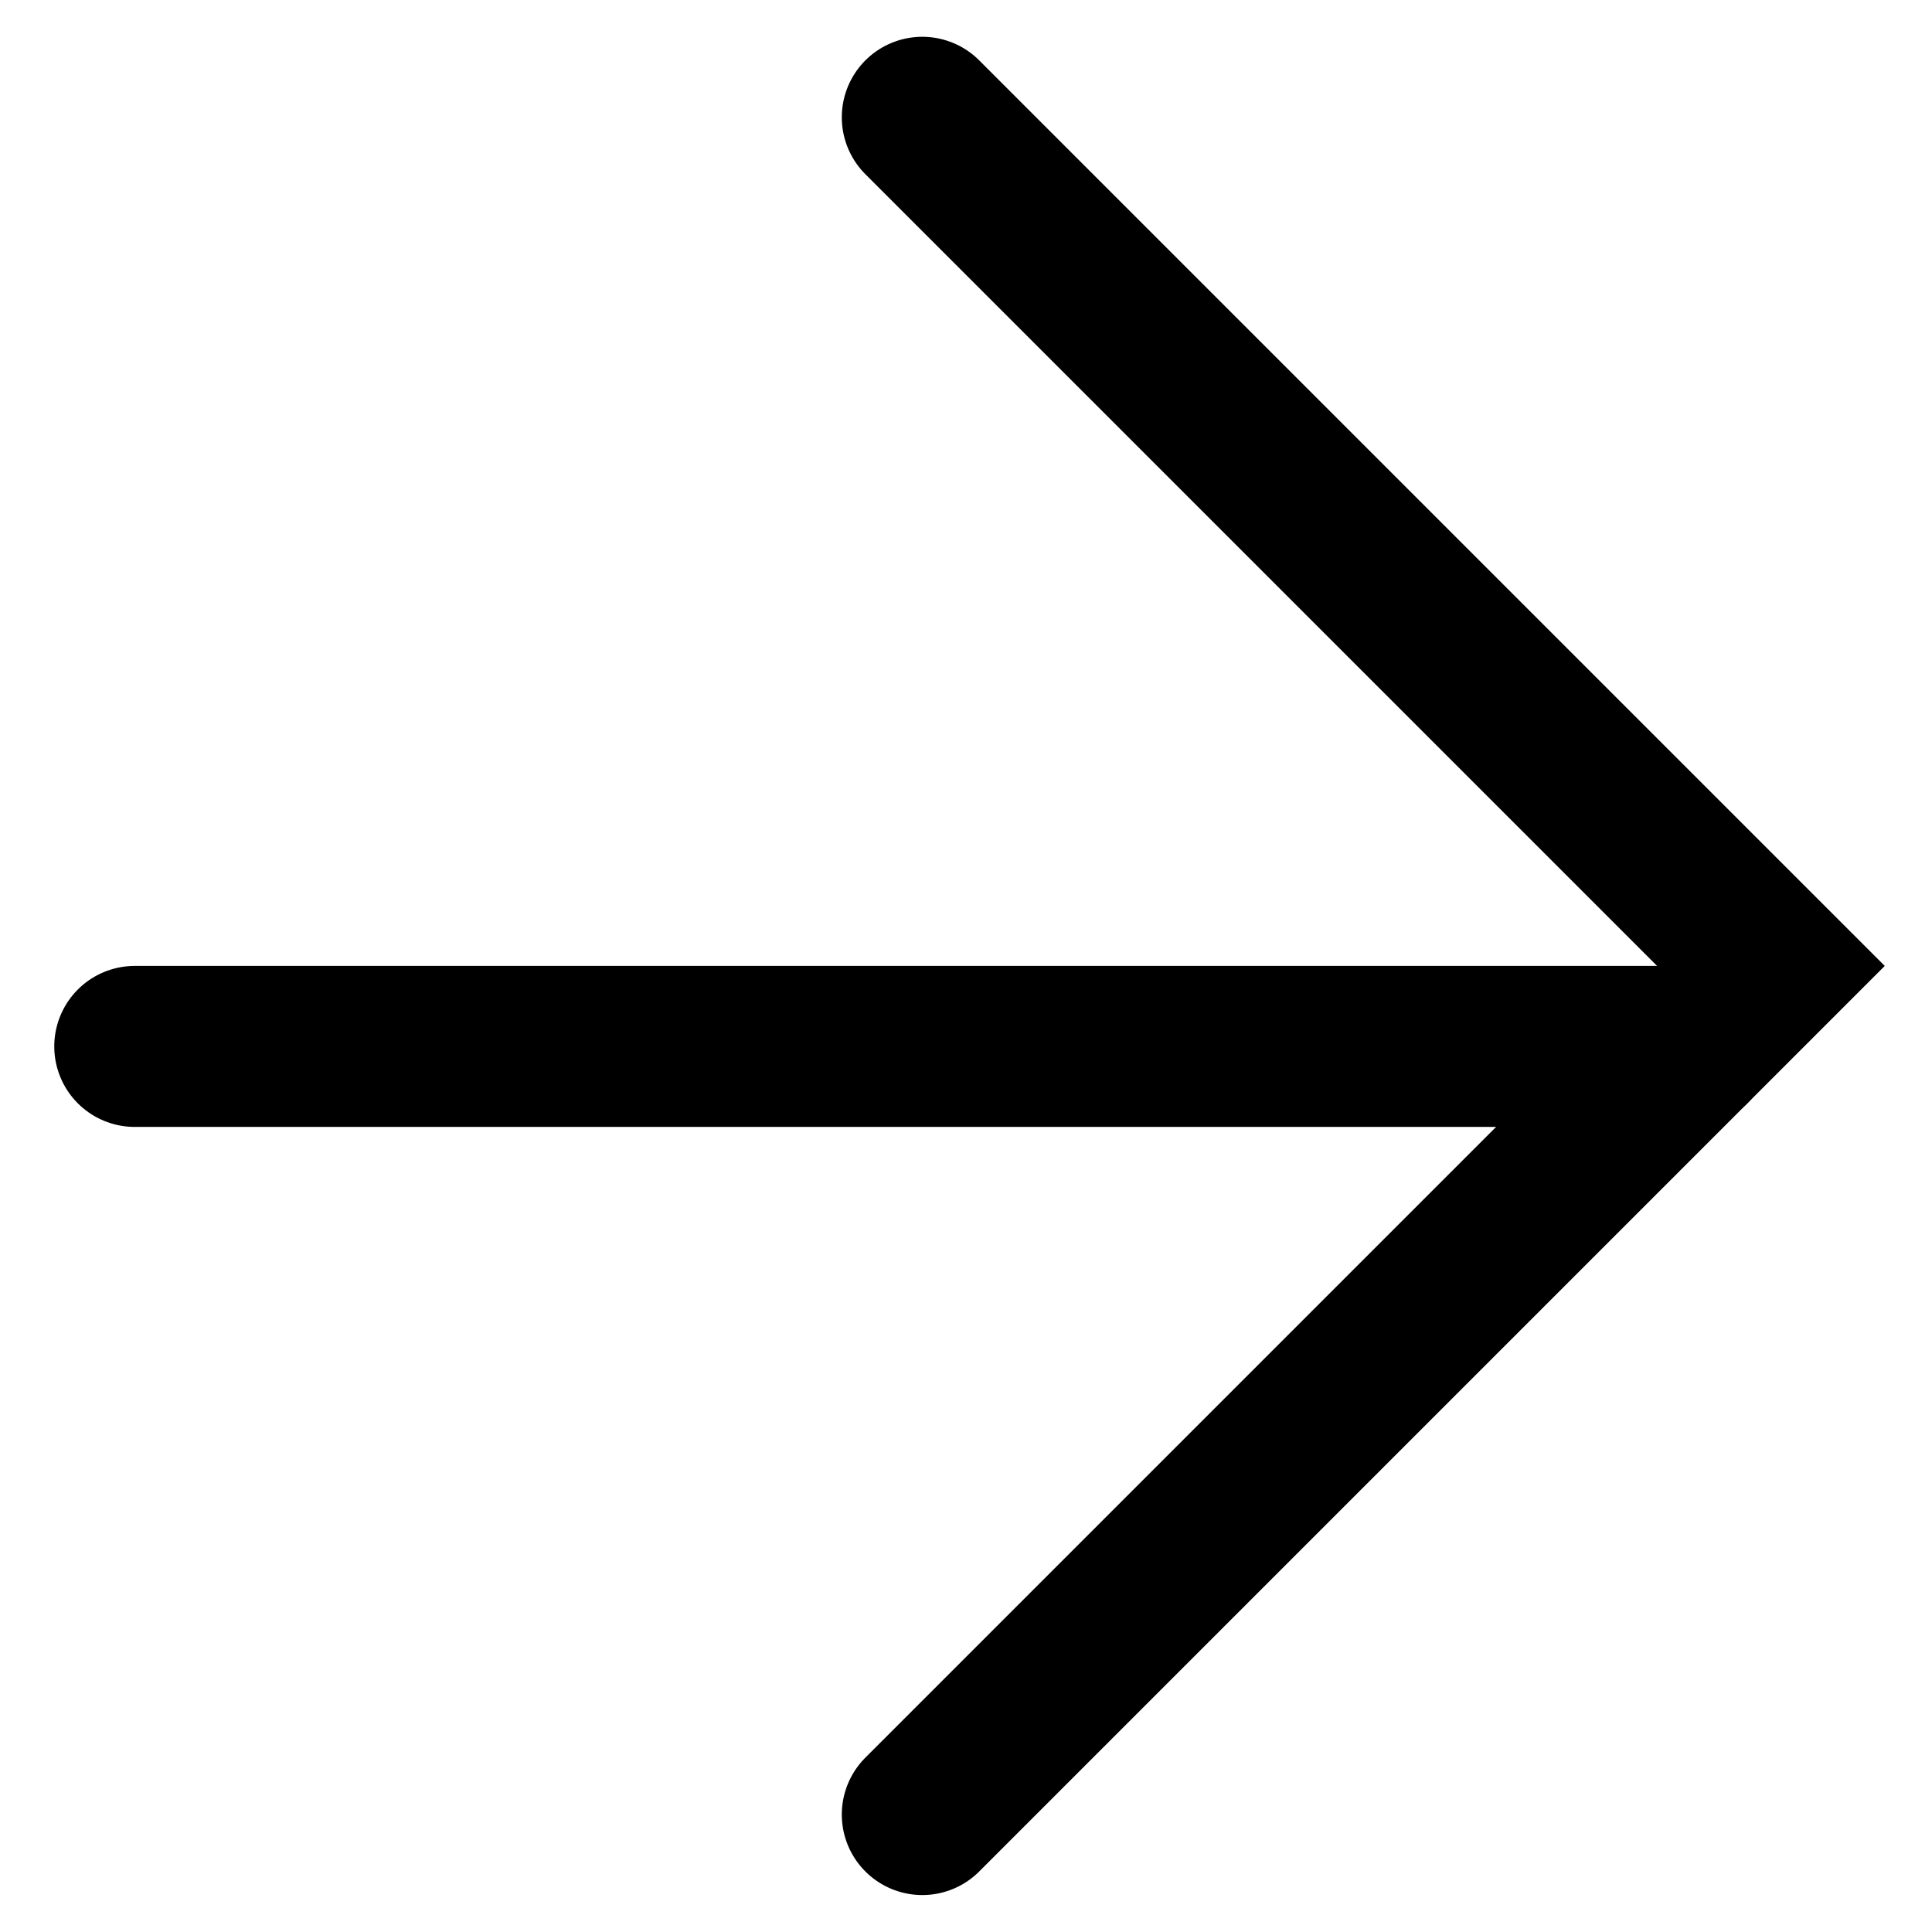
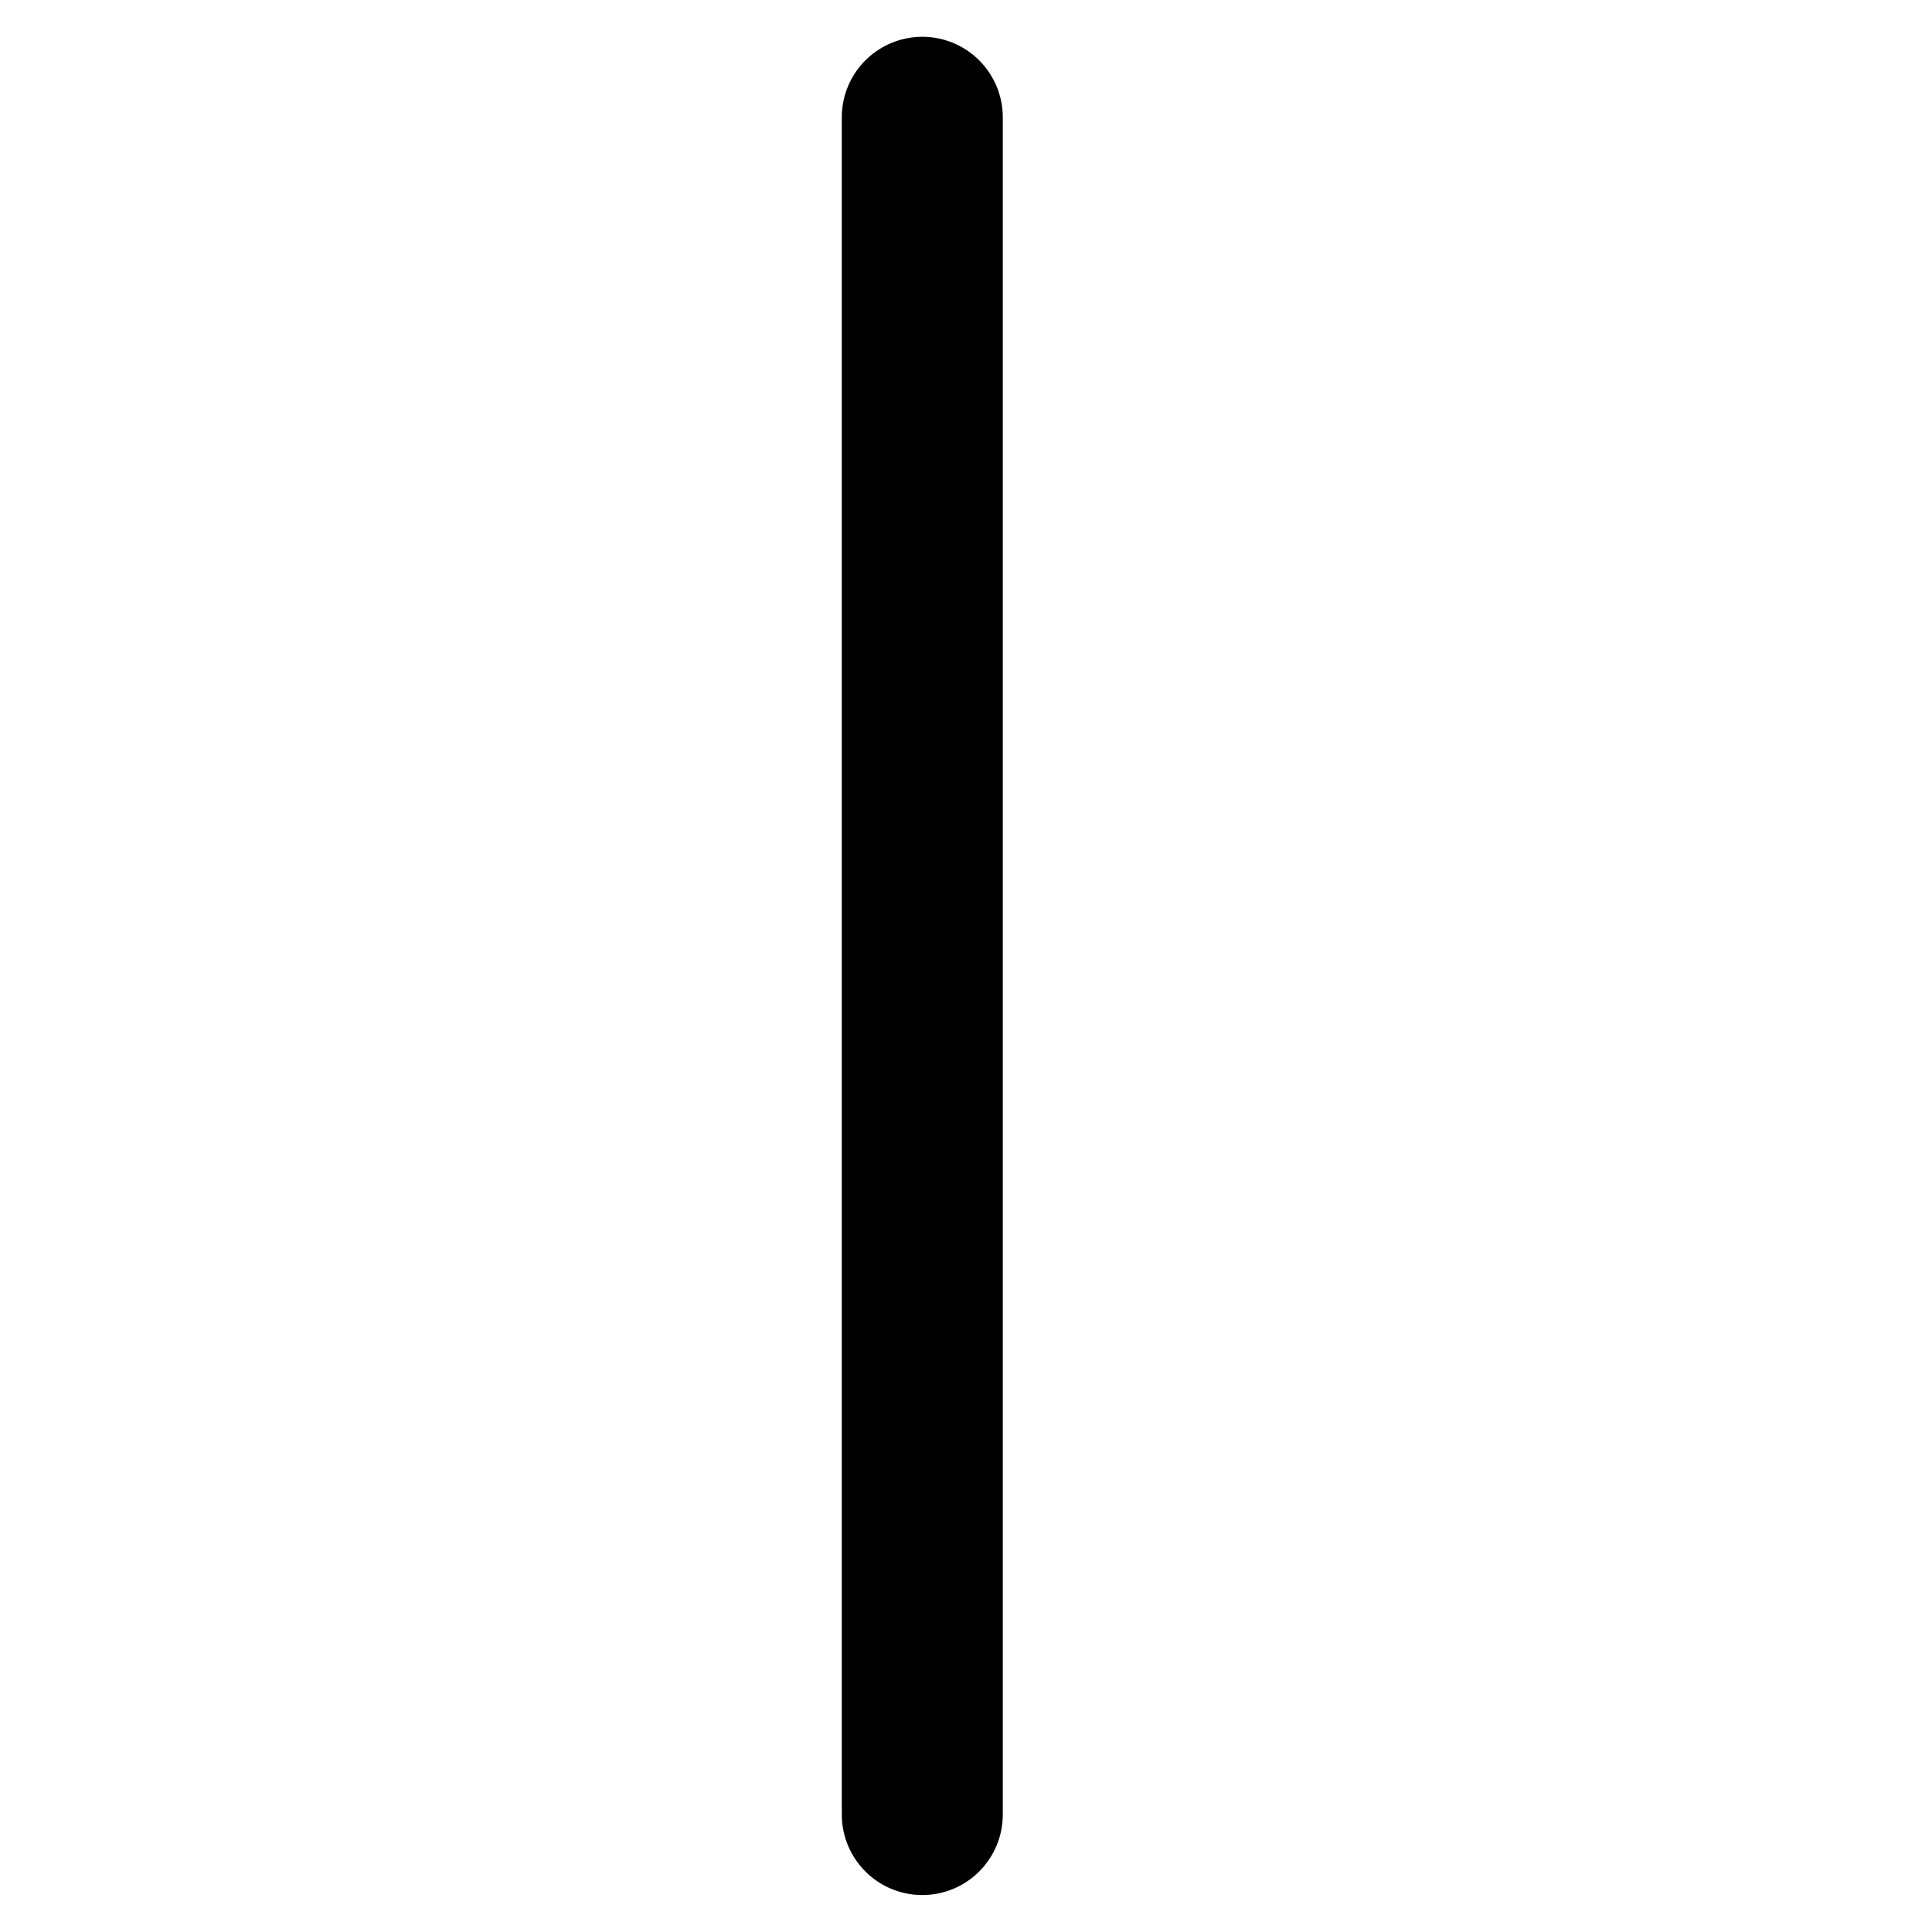
<svg xmlns="http://www.w3.org/2000/svg" width="24" height="24" viewBox="0 0 24 24" fill="none">
-   <path d="M11.457 22.541L21.999 11.999L11.457 1.457" stroke="black" stroke-width="2" stroke-linecap="round" />
-   <line x1="20.999" y1="12.999" x2="1.674" y2="12.999" stroke="black" stroke-width="2" stroke-linecap="round" />
+   <path d="M11.457 22.541L11.457 1.457" stroke="black" stroke-width="2" stroke-linecap="round" />
</svg>